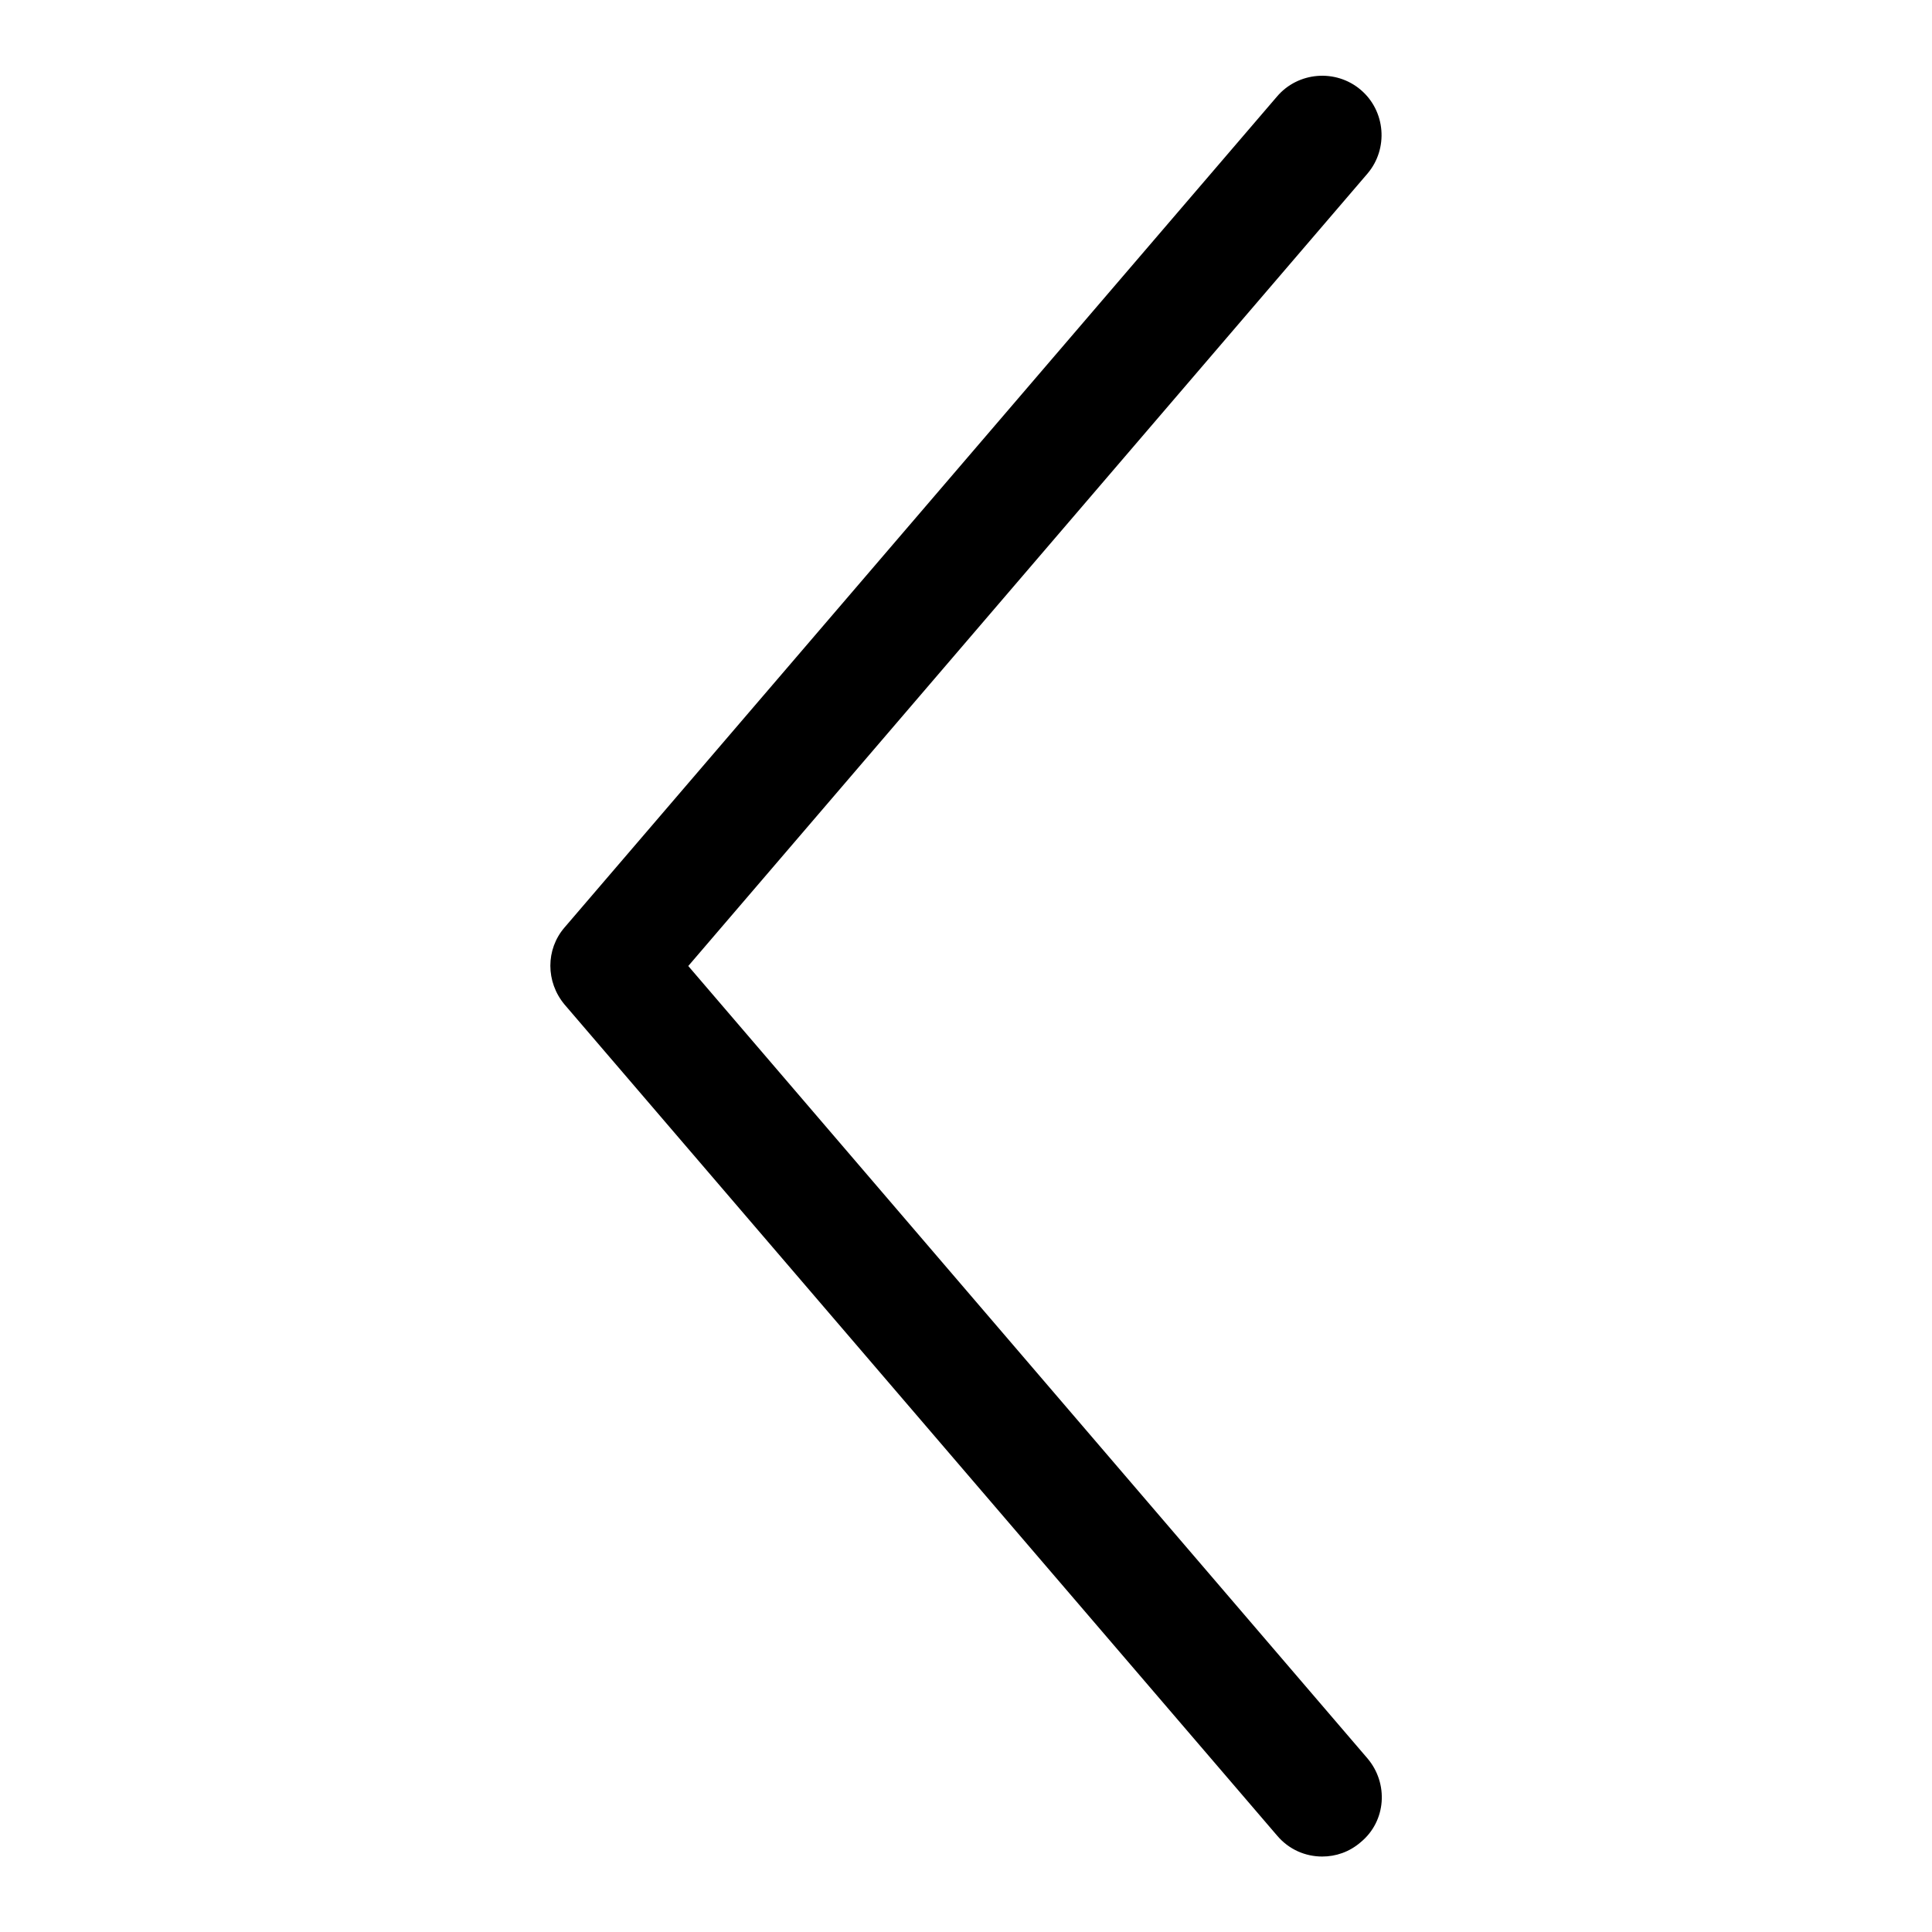
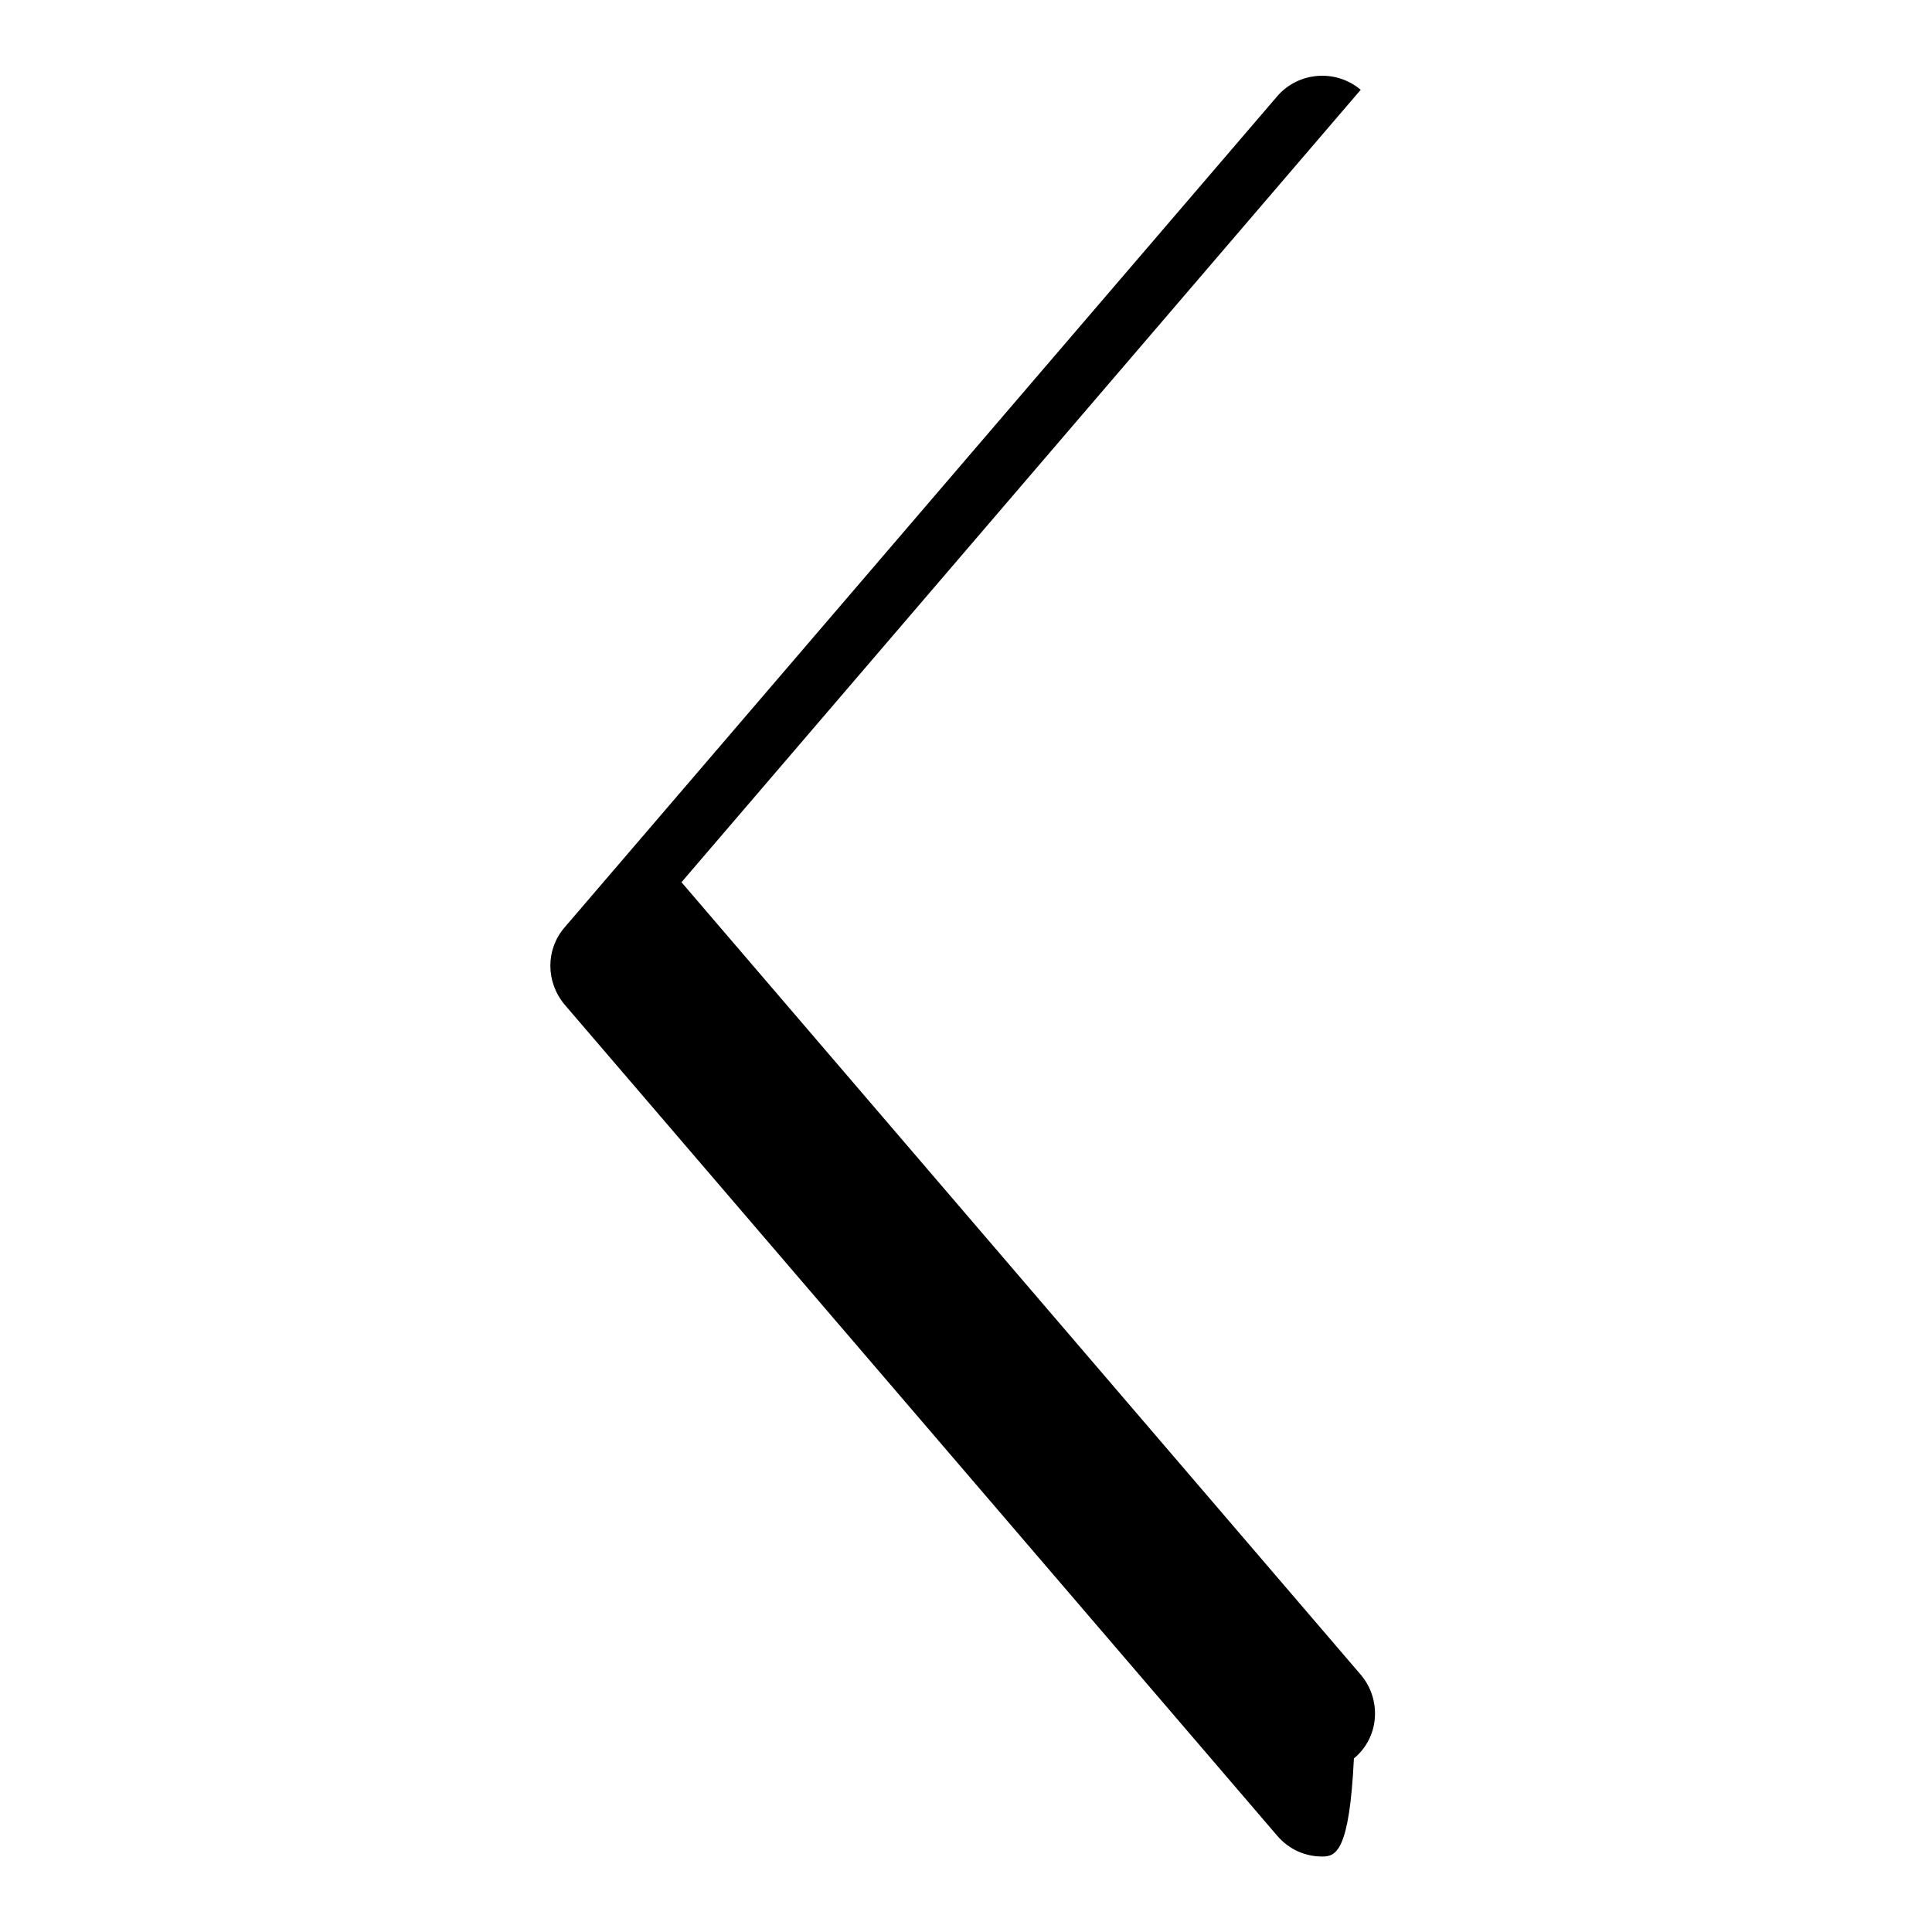
<svg xmlns="http://www.w3.org/2000/svg" version="1.1" x="0px" y="0px" viewBox="0 0 256 256" enable-background="new 0 0 256 256" xml:space="preserve">
  <g>
-     <path fill="#000000" d="M175.2,246c-2.2,0-4.4-0.9-6-2.8L74.8,133.1c-2.5-3-2.5-7.3,0-10.2l94.4-110.1c2.8-3.3,7.8-3.7,11.1-0.9 s3.7,7.8,0.9,11.1l-90,105l90,105c2.8,3.3,2.5,8.3-0.9,11.1C178.8,245.4,177,246,175.2,246z" />
+     <path fill="#000000" d="M175.2,246c-2.2,0-4.4-0.9-6-2.8L74.8,133.1c-2.5-3-2.5-7.3,0-10.2l94.4-110.1c2.8-3.3,7.8-3.7,11.1-0.9 l-90,105l90,105c2.8,3.3,2.5,8.3-0.9,11.1C178.8,245.4,177,246,175.2,246z" />
  </g>
</svg>